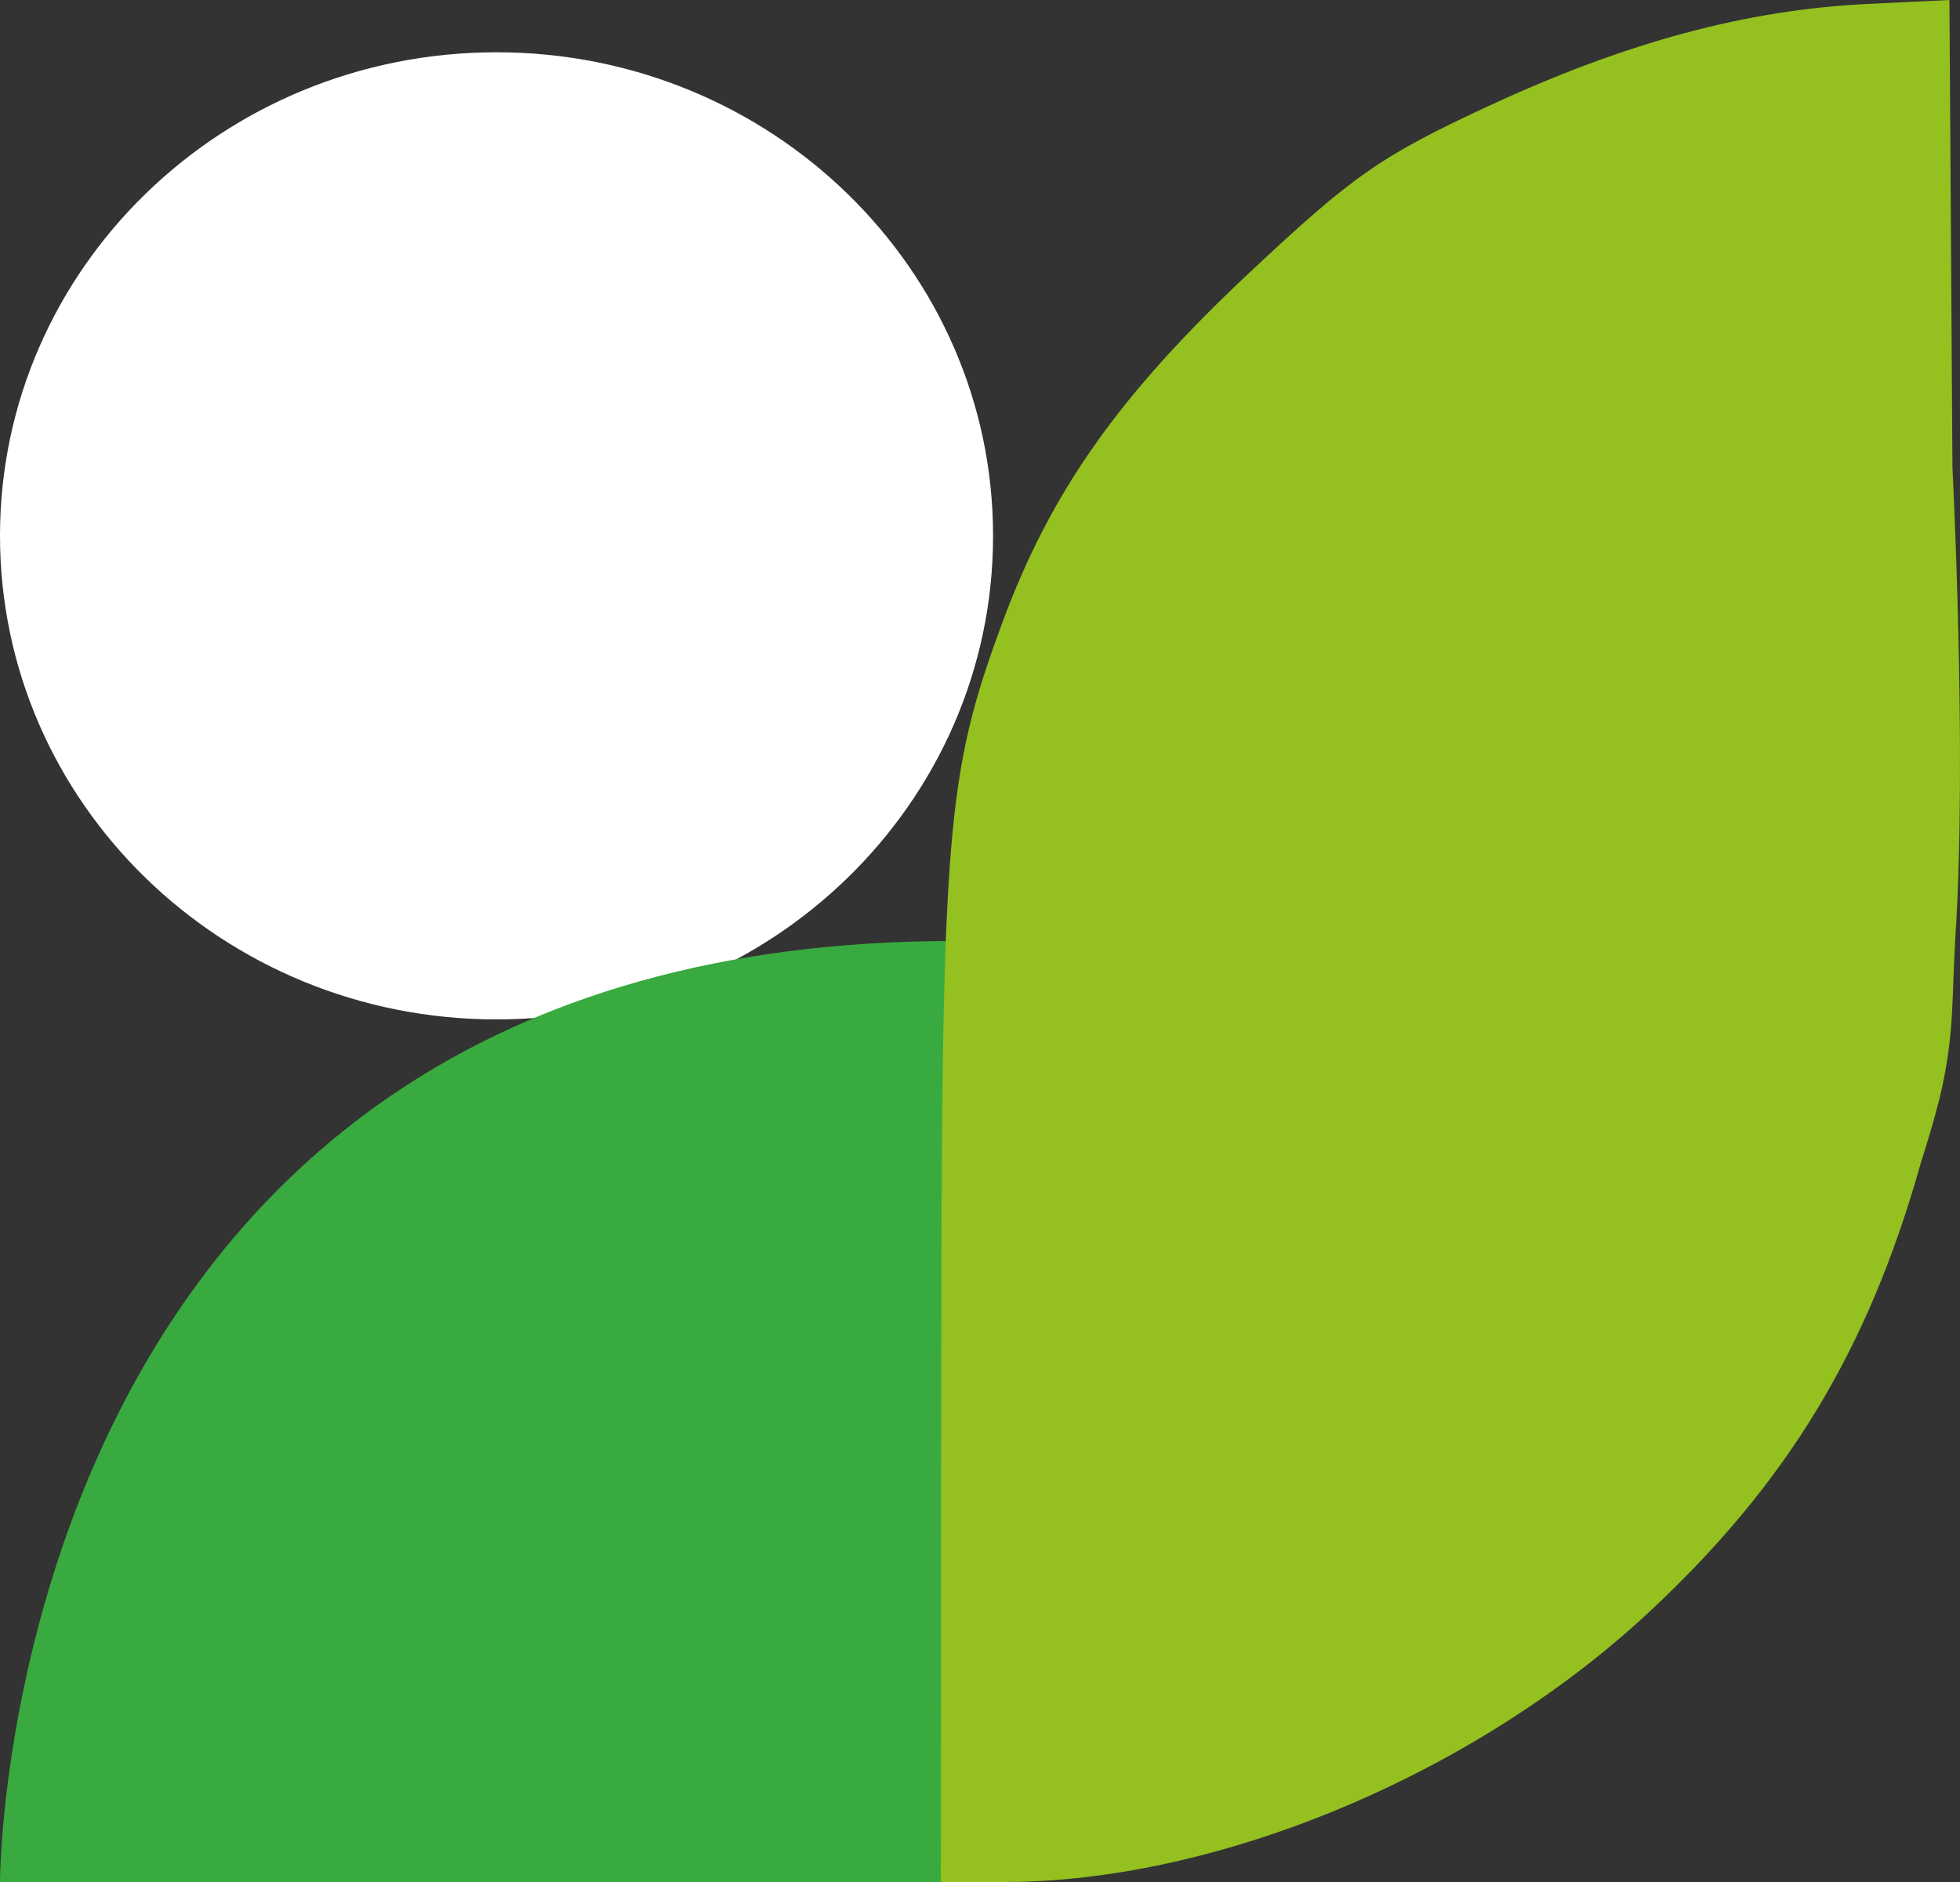
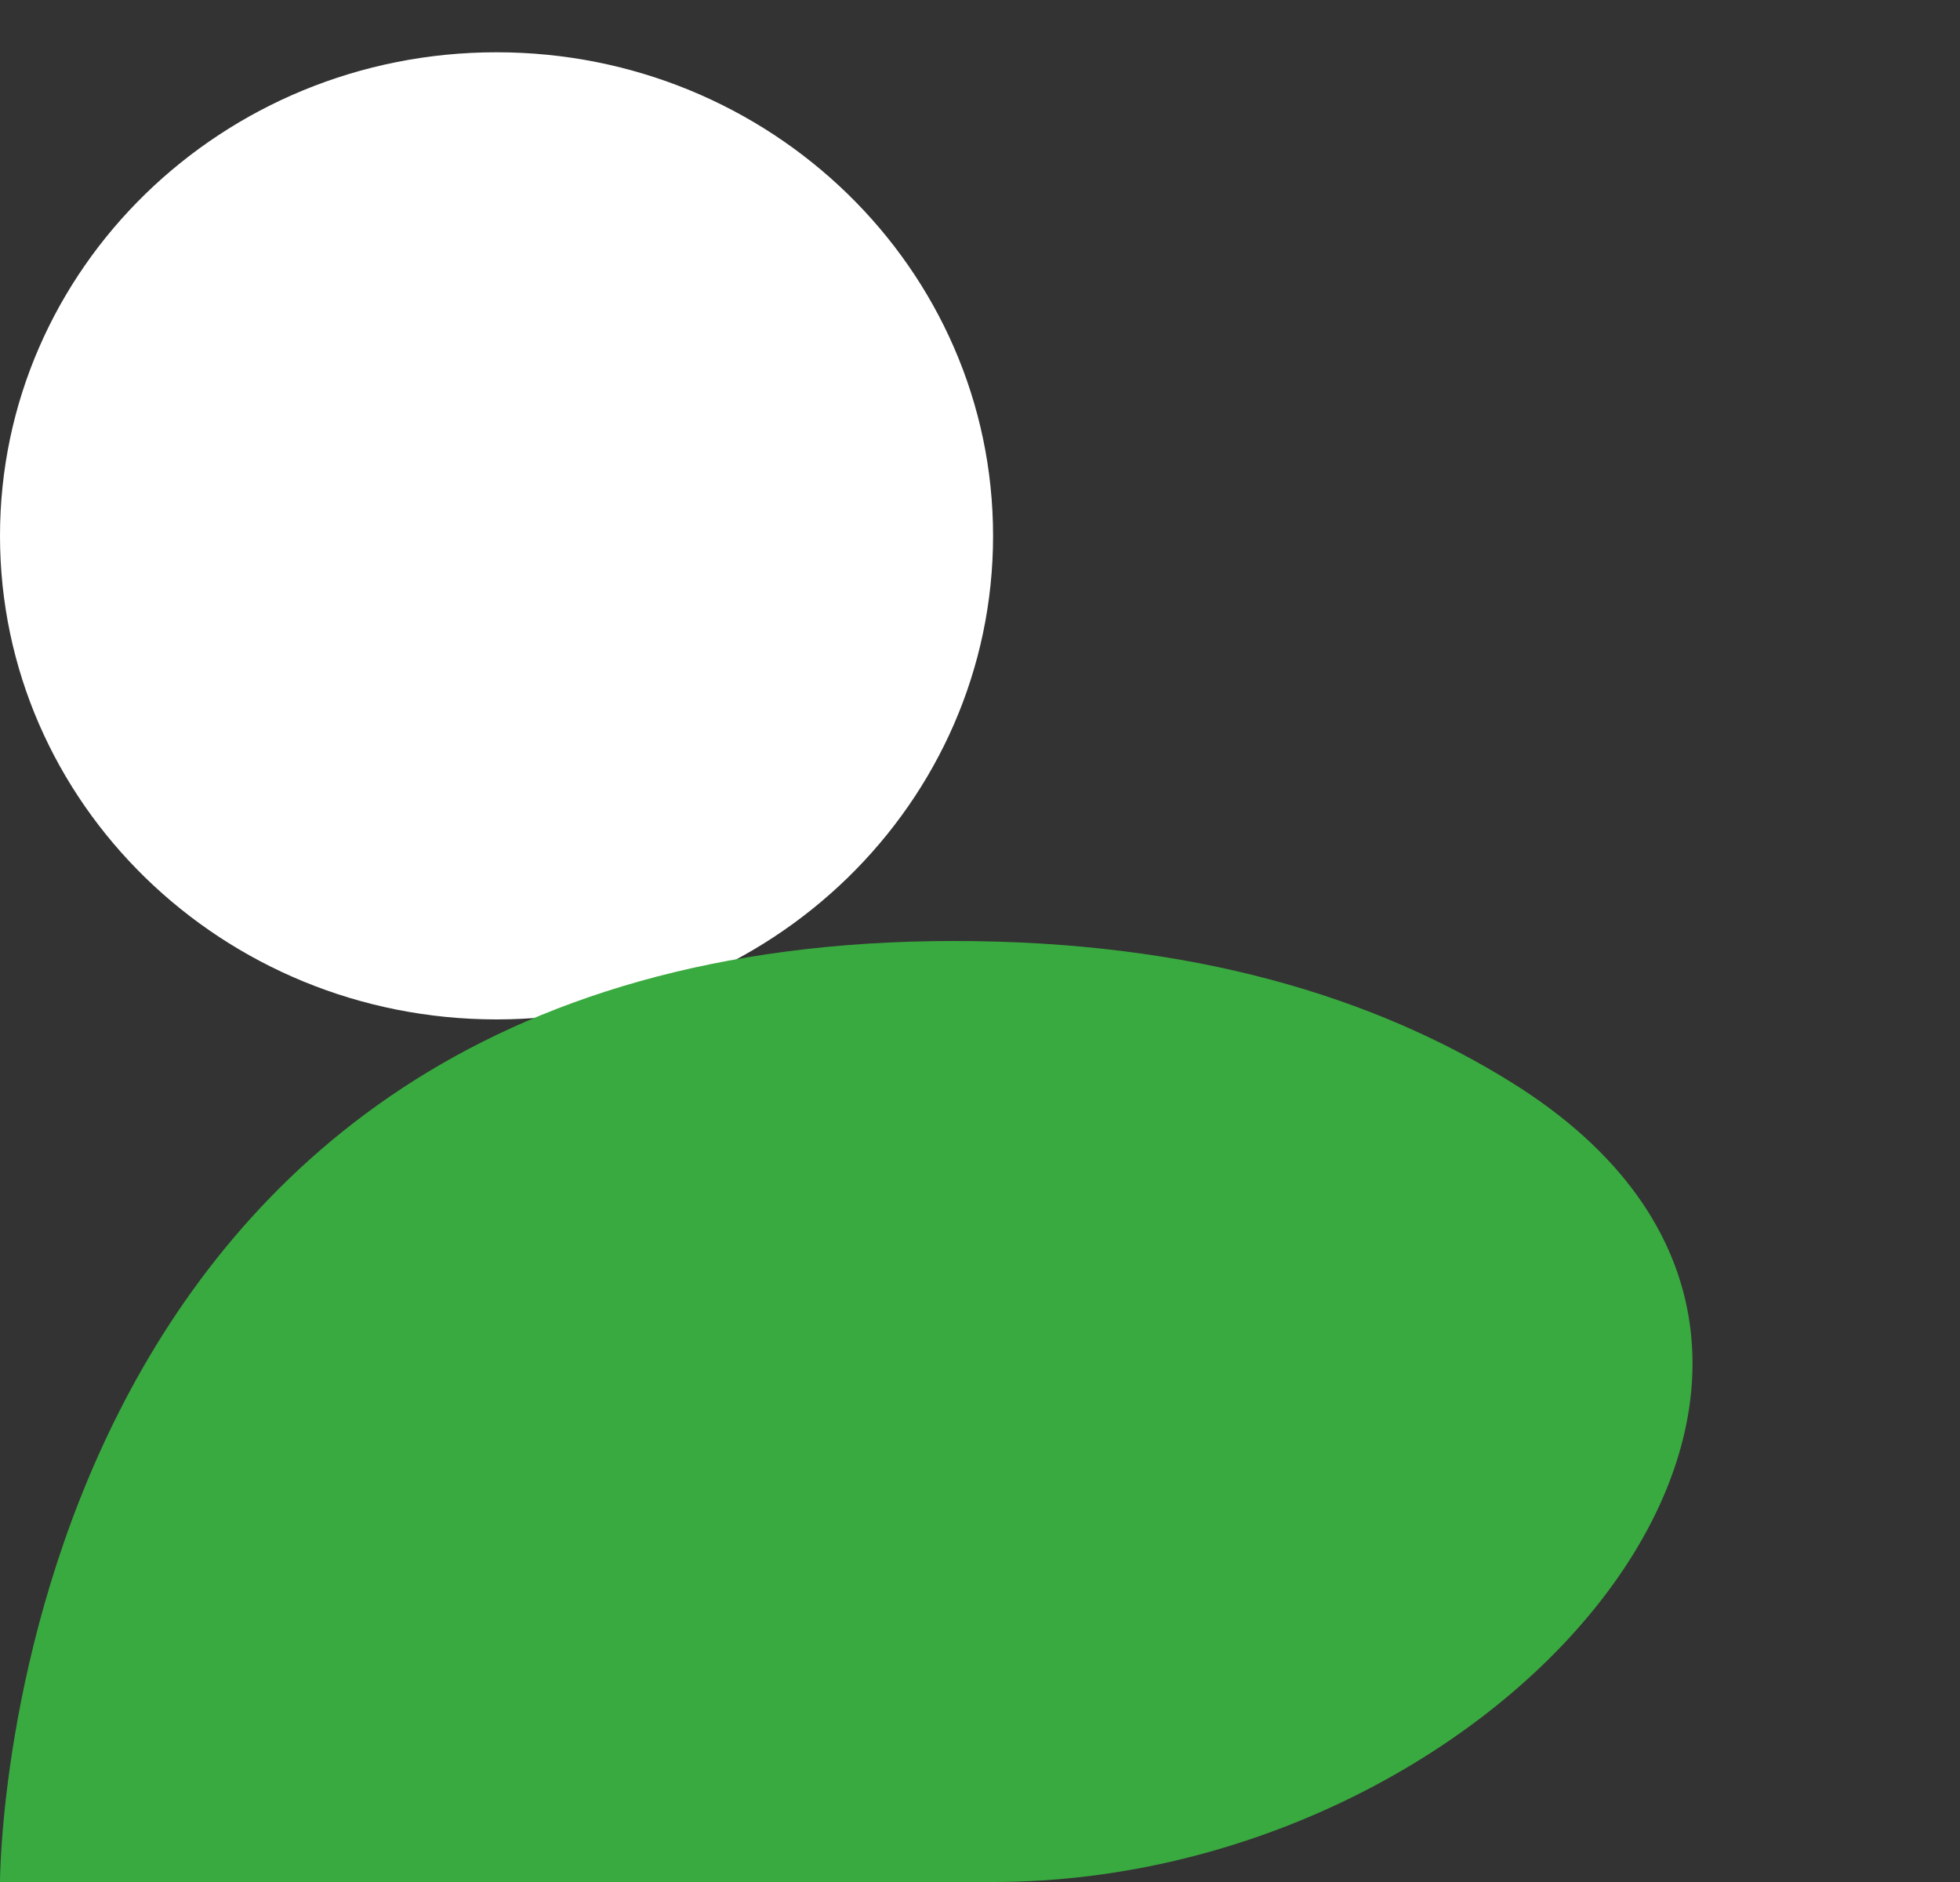
<svg xmlns="http://www.w3.org/2000/svg" width="75" height="72" viewBox="0 0 75 72" fill="none">
  <rect x="0" y="0" width="75" height="72" fill="#333333" stroke="none" />
  <path d="M19 39C29.493 39 38 30.717 38 20.5C38 10.283 29.493 2 19 2C8.507 2 0 10.283 0 20.5C0 30.717 8.507 39 19 39Z" fill="white" />
  <path d="M36.5 36C-0.001 36 0 72 0 72H38.001C57.883 72 74.72 51.903 57.834 41.407C52.6 38.153 45.672 36 36.5 36Z" fill="#39AA3F" />
-   <path d="M73.497 44.502C73.497 44.502 74.074 42.726 74.323 41.563C74.796 39.341 74.682 38.042 74.827 35.78C75.275 28.806 74.711 17.89 74.711 17.89L74.595 0L71.471 0.15C66.843 0.372 62.225 1.614 56.977 4.048C52.83 5.973 51.786 6.7 47.783 10.457C42.814 15.12 40.21 18.809 38.362 23.802C36.205 29.633 36.032 31.751 36.016 52.583L36 72H38.425C46.58 72 56.385 67.908 63.047 61.724C68.379 56.776 71.488 51.651 73.497 44.502Z" fill="#94C11F" />
</svg>